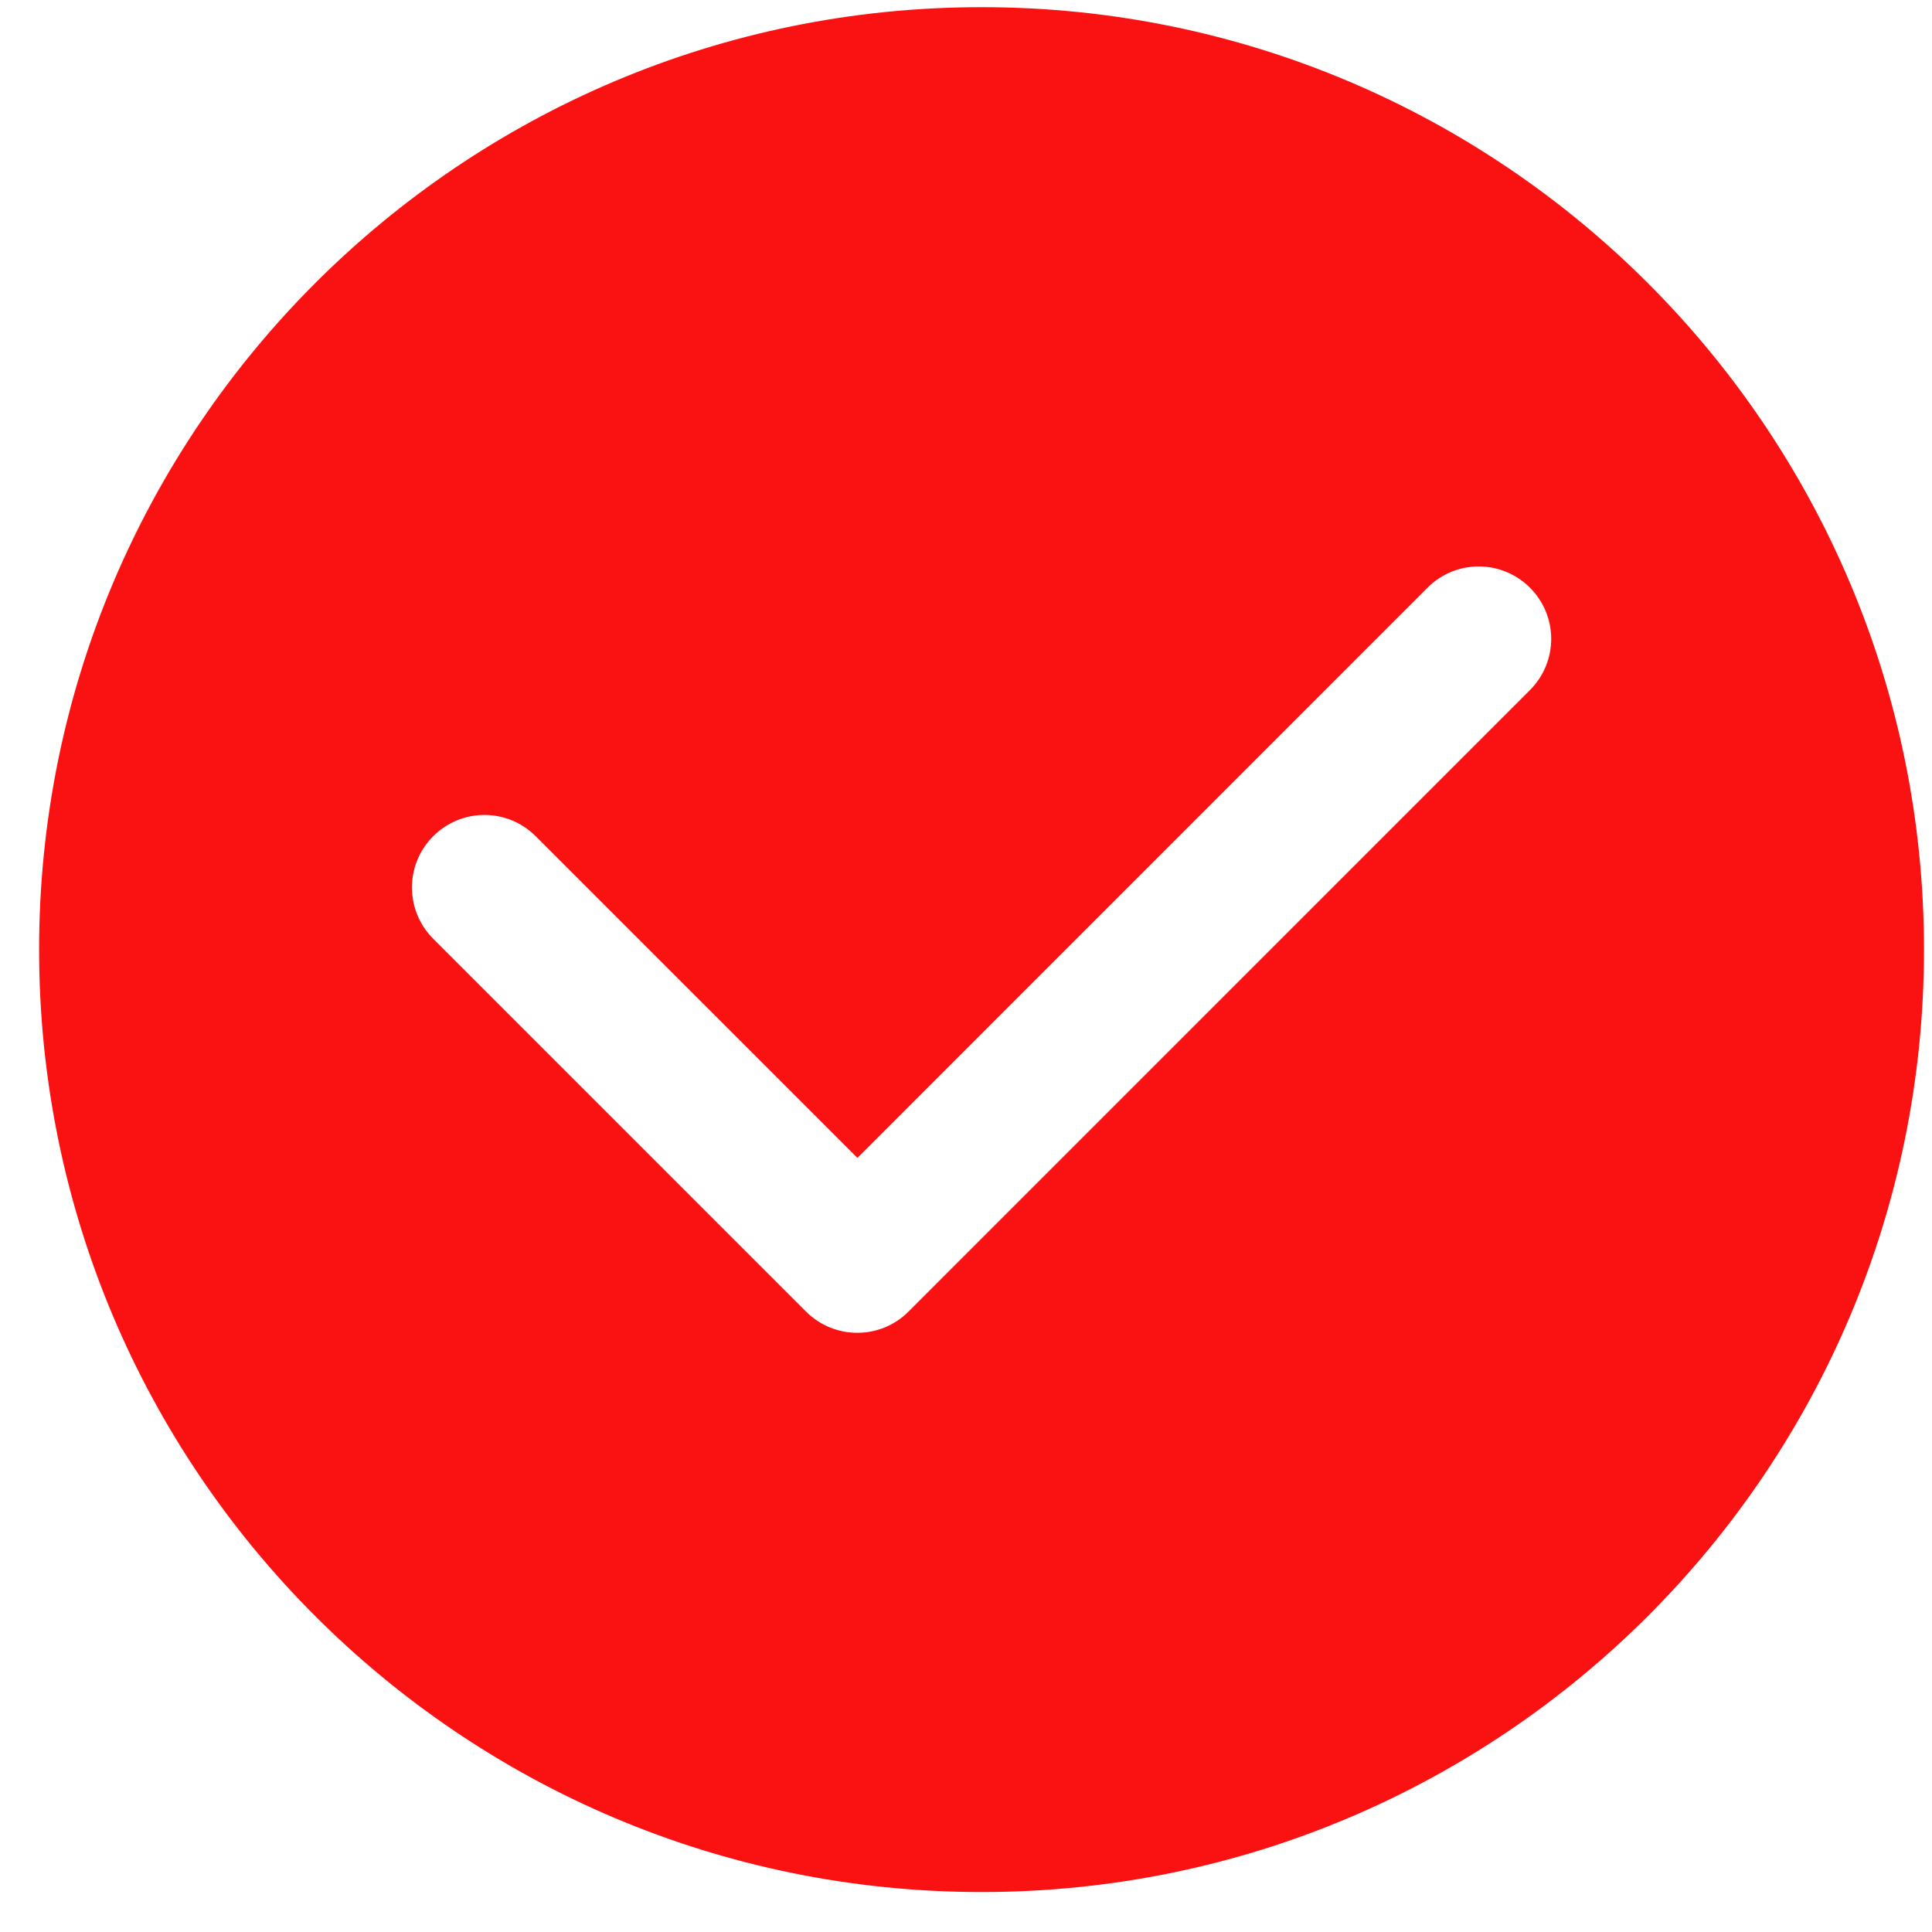
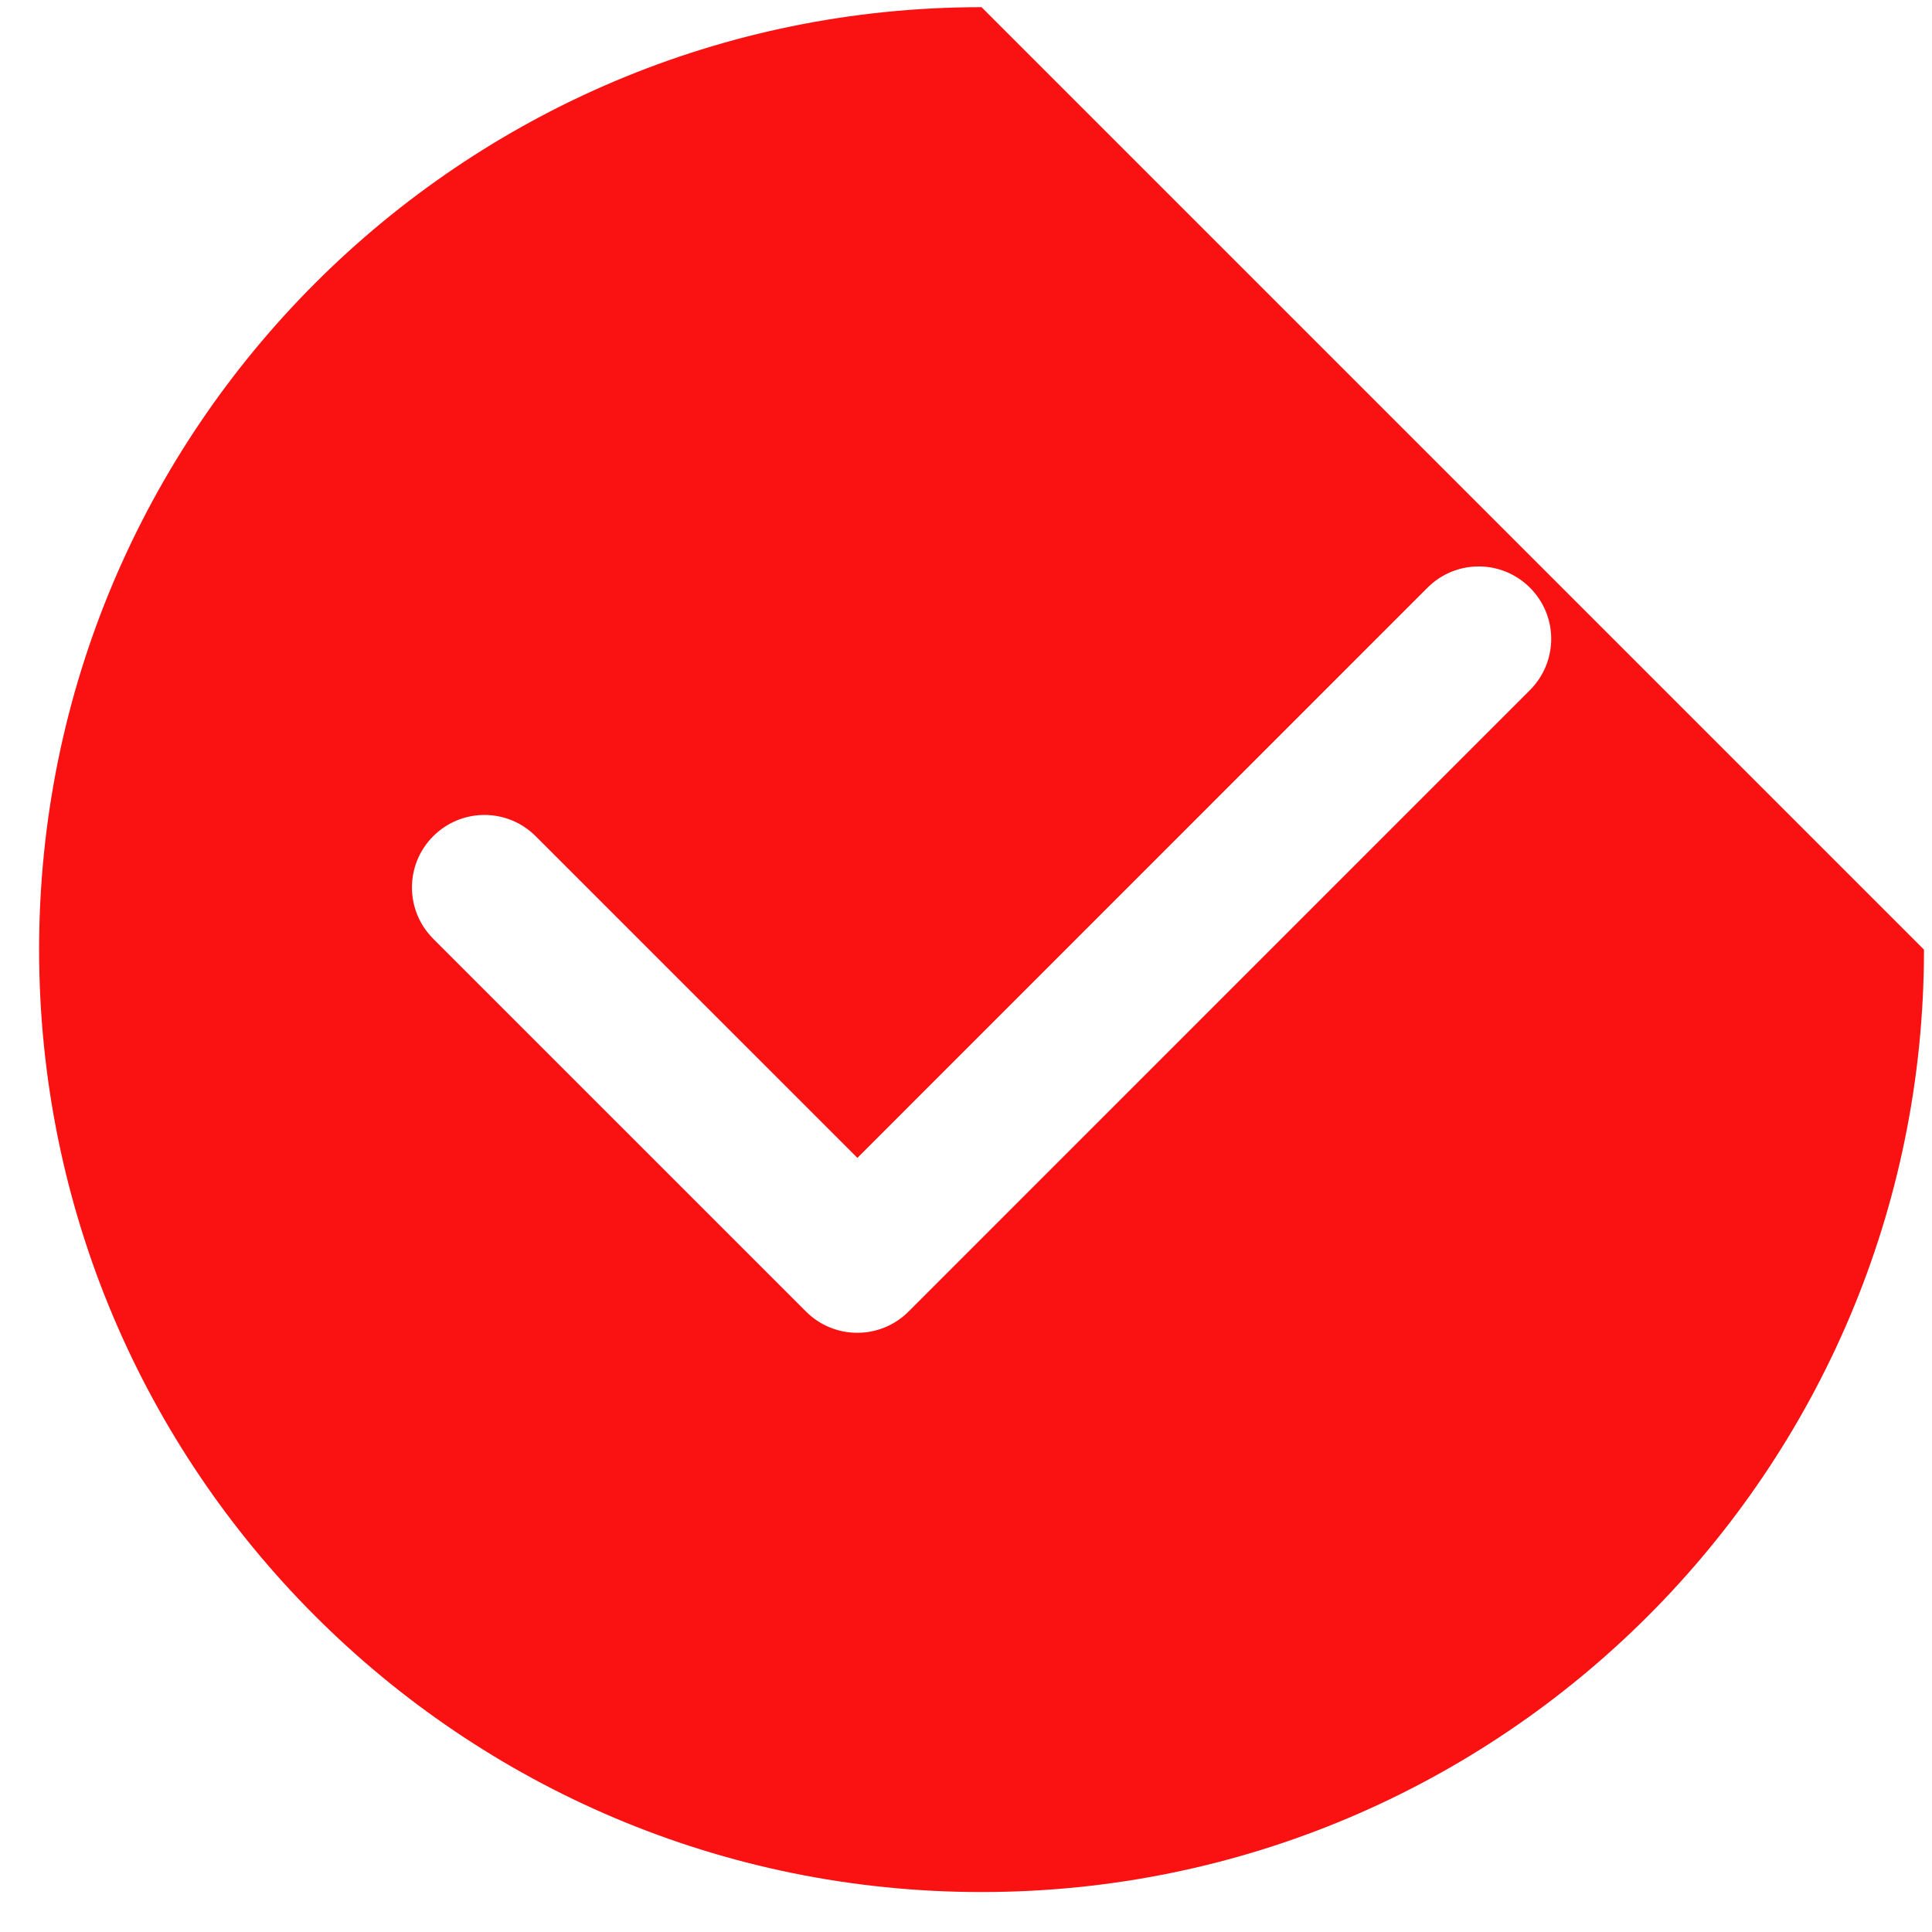
<svg xmlns="http://www.w3.org/2000/svg" width="41" height="41" viewBox="0 0 41 41" fill="none">
-   <path d="M20.83 0.152C9.784 0.152 0.83 9.106 0.83 20.152C0.83 31.198 9.784 40.152 20.83 40.152C31.876 40.152 40.83 31.198 40.83 20.152C40.83 9.106 31.876 0.152 20.83 0.152ZM32.467 14.646L19.281 27.833C18.992 28.123 18.602 28.284 18.193 28.284C17.784 28.284 17.393 28.123 17.105 27.833L9.193 19.921C8.592 19.32 8.592 18.347 9.193 17.746C9.795 17.144 10.767 17.144 11.368 17.746L18.195 24.572L30.293 12.472C30.895 11.87 31.867 11.87 32.468 12.472C33.07 13.073 33.069 14.044 32.467 14.646Z" fill="#FA1212" />
+   <path d="M20.83 0.152C9.784 0.152 0.83 9.106 0.83 20.152C0.83 31.198 9.784 40.152 20.83 40.152C31.876 40.152 40.83 31.198 40.83 20.152ZM32.467 14.646L19.281 27.833C18.992 28.123 18.602 28.284 18.193 28.284C17.784 28.284 17.393 28.123 17.105 27.833L9.193 19.921C8.592 19.32 8.592 18.347 9.193 17.746C9.795 17.144 10.767 17.144 11.368 17.746L18.195 24.572L30.293 12.472C30.895 11.87 31.867 11.87 32.468 12.472C33.07 13.073 33.069 14.044 32.467 14.646Z" fill="#FA1212" />
</svg>